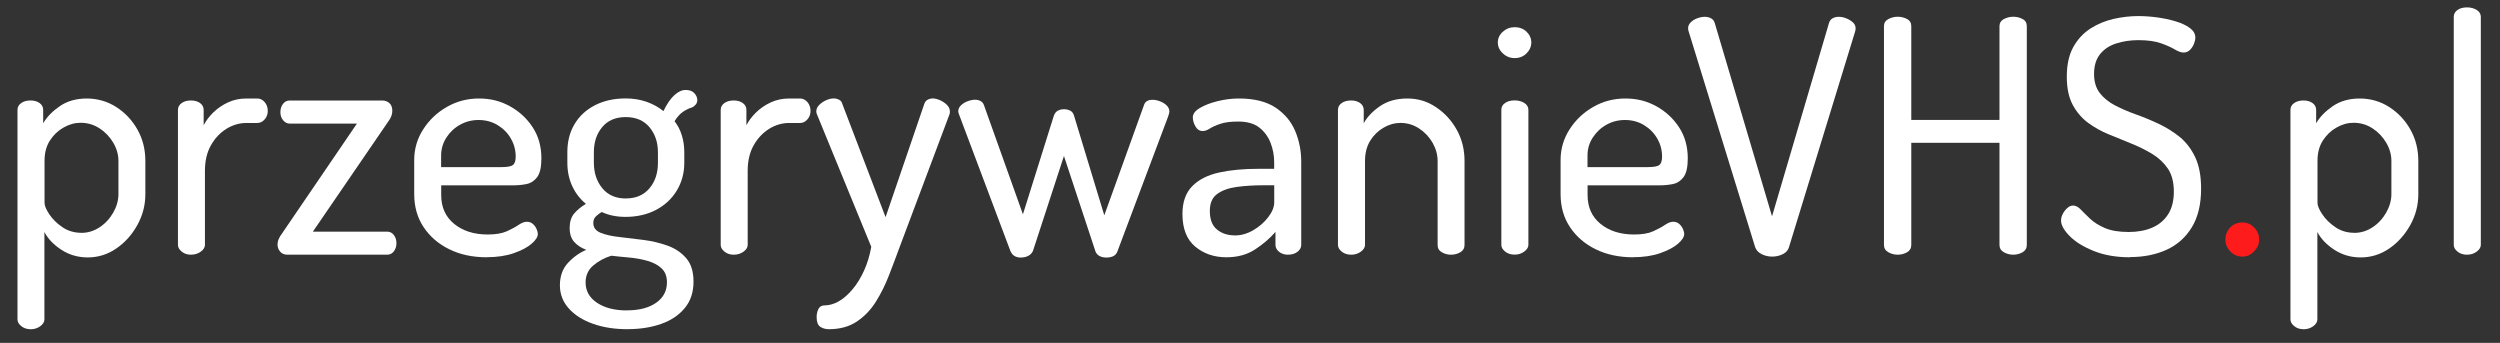
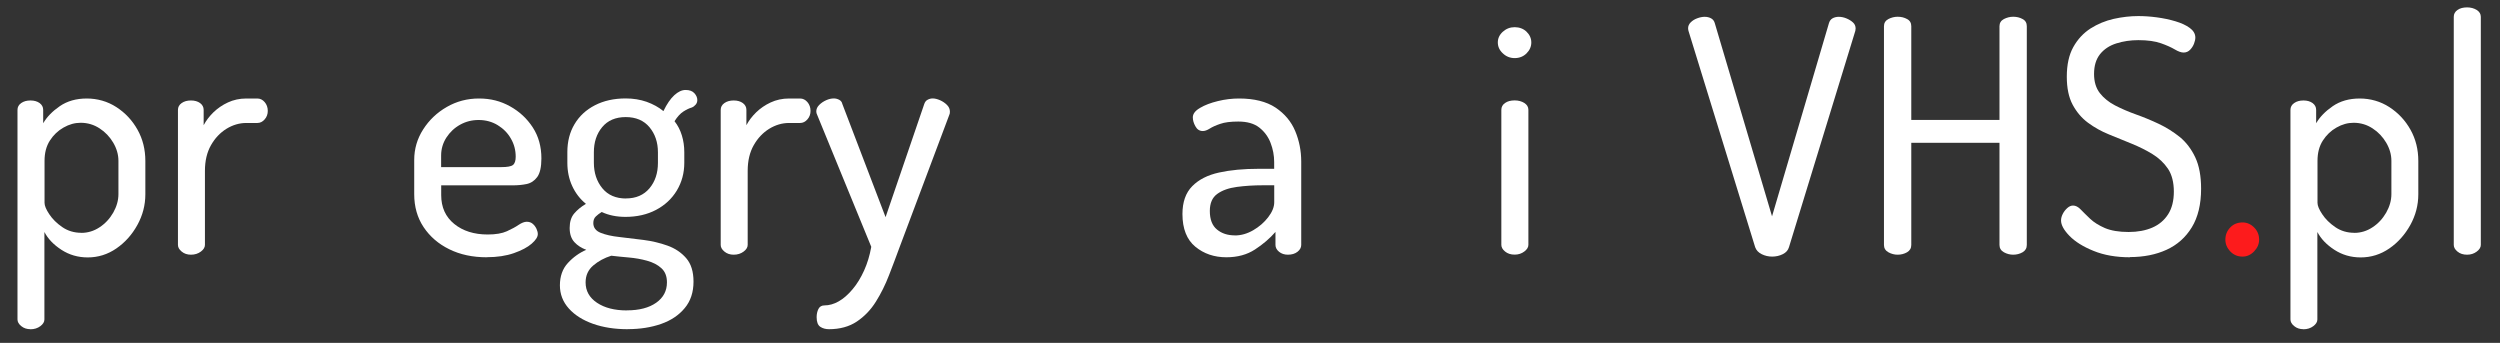
<svg xmlns="http://www.w3.org/2000/svg" id="Warstwa_1" data-name="Warstwa 1" viewBox="0 0 368.77 50.58">
  <rect x="0" y="0" width="368.77" height="50.58" fill="#333333" stroke="none" />
  <defs>
    <style>
      .cls-1 {
        fill: #fff;
      }

      .cls-2 {
        fill: #fd1b1c;
      }
    </style>
  </defs>
  <path class="cls-1" d="m4.5,48.56c-.54,0-1-.15-1.37-.46-.37-.3-.55-.63-.55-.98v-30.91c0-.42.18-.75.55-1.01.37-.26.82-.38,1.37-.38s.99.13,1.34.38c.35.26.53.59.53,1.01v1.97c.54-.93,1.36-1.77,2.45-2.52,1.09-.75,2.42-1.13,3.98-1.13s3.06.42,4.37,1.27c1.31.85,2.35,1.96,3.12,3.34.77,1.38,1.15,2.91,1.15,4.61v4.9c0,1.6-.39,3.11-1.18,4.54-.78,1.42-1.82,2.58-3.1,3.46-1.28.88-2.69,1.32-4.22,1.32-1.44,0-2.74-.38-3.89-1.13-1.15-.75-1.98-1.62-2.5-2.62v12.91c0,.35-.2.68-.6.98-.4.3-.89.46-1.46.46Zm7.49-14.21c.96,0,1.86-.27,2.69-.82.83-.54,1.5-1.26,2.02-2.16.51-.9.77-1.81.77-2.74v-4.9c0-.93-.26-1.82-.77-2.69-.51-.86-1.18-1.57-2.02-2.11-.83-.54-1.76-.82-2.78-.82-.86,0-1.7.23-2.52.7-.82.46-1.49,1.1-2.02,1.92-.53.82-.79,1.82-.79,3v6.19c0,.42.23.98.7,1.68.46.7,1.1,1.34,1.92,1.9.82.56,1.75.84,2.81.84Z" />
  <path class="cls-1" d="m28.17,37.57c-.54,0-1-.15-1.37-.46-.37-.3-.55-.63-.55-.98v-19.92c0-.42.18-.75.55-1.01.37-.26.82-.38,1.37-.38s.99.13,1.34.38c.35.26.53.59.53,1.01v2.26c.35-.67.83-1.3,1.44-1.9.61-.59,1.32-1.08,2.14-1.46.82-.38,1.72-.58,2.71-.58h1.63c.42,0,.78.18,1.08.53.3.35.46.78.46,1.3,0,.48-.15.9-.46,1.25-.3.35-.66.53-1.08.53h-1.63c-1.02,0-2,.29-2.93.86-.93.58-1.69,1.38-2.28,2.42-.59,1.04-.89,2.3-.89,3.77v10.94c0,.35-.2.68-.6.98-.4.3-.89.46-1.46.46Z" />
-   <path class="cls-1" d="m42.42,37.57c-.48,0-.85-.15-1.1-.46-.26-.3-.38-.65-.38-1.03,0-.29.06-.58.19-.86.13-.29.27-.53.43-.72l11.09-16.27h-9.94c-.35,0-.66-.16-.94-.48-.27-.32-.41-.72-.41-1.2s.13-.89.38-1.22c.26-.34.58-.5.96-.5h13.73c.38,0,.72.13,1.01.38.29.26.43.64.43,1.15s-.19,1.02-.58,1.54l-11.14,16.27h10.99c.38,0,.7.17.96.5.26.34.38.74.38,1.22,0,.45-.13.84-.38,1.18-.26.34-.58.5-.96.5h-14.74Z" />
  <path class="cls-1" d="m71.8,37.95c-2.08,0-3.92-.39-5.52-1.18-1.6-.78-2.86-1.87-3.79-3.26-.93-1.39-1.39-3.02-1.39-4.87v-5.04c0-1.63.44-3.14,1.32-4.51.88-1.38,2.04-2.48,3.48-3.31,1.44-.83,3.02-1.25,4.75-1.25s3.19.38,4.58,1.15c1.39.77,2.51,1.81,3.36,3.12.85,1.31,1.27,2.83,1.27,4.56,0,1.28-.21,2.2-.62,2.76-.42.56-.94.9-1.58,1.03-.64.13-1.31.19-2.02.19h-10.56v1.44c0,1.79.64,3.21,1.92,4.25,1.28,1.04,2.93,1.56,4.94,1.56,1.18,0,2.13-.16,2.83-.48.7-.32,1.28-.63,1.73-.94.45-.3.85-.46,1.2-.46s.65.1.89.31c.24.21.42.46.55.74.13.29.19.54.19.77,0,.42-.3.89-.91,1.42-.61.53-1.48.99-2.62,1.39-1.14.4-2.47.6-4.01.6Zm-6.72-13.3h8.88c.86,0,1.43-.1,1.7-.31.27-.21.41-.62.41-1.22,0-.96-.23-1.85-.7-2.66-.46-.82-1.11-1.48-1.94-1.99-.83-.51-1.78-.77-2.83-.77-.99,0-1.9.23-2.74.7-.83.46-1.5,1.1-2.02,1.9-.51.8-.77,1.68-.77,2.64v1.73Z" />
  <path class="cls-1" d="m92.58,48.56c-1.89,0-3.58-.26-5.09-.79-1.5-.53-2.7-1.28-3.58-2.26-.88-.98-1.32-2.12-1.32-3.43s.39-2.44,1.18-3.29c.78-.85,1.69-1.5,2.71-1.94-.7-.26-1.29-.63-1.75-1.13-.46-.5-.7-1.19-.7-2.09s.22-1.61.67-2.14c.45-.53,1.02-1,1.73-1.42-.86-.7-1.54-1.58-2.02-2.62-.48-1.04-.72-2.18-.72-3.43v-1.58c0-1.57.35-2.94,1.06-4.13.7-1.18,1.7-2.11,3-2.78,1.3-.67,2.81-1.01,4.54-1.01,1.12,0,2.15.17,3.1.5.94.34,1.77.79,2.47,1.37.51-1.06,1.05-1.84,1.61-2.35.56-.51,1.11-.77,1.66-.77.58,0,1.01.16,1.3.48.29.32.43.66.43,1.01,0,.26-.08.48-.24.67-.16.19-.35.34-.58.43-.35.1-.76.29-1.22.58-.46.29-.9.77-1.32,1.44.48.61.84,1.3,1.08,2.09.24.78.36,1.61.36,2.47v1.58c0,1.5-.37,2.86-1.1,4.08-.74,1.22-1.76,2.17-3.07,2.86-1.31.69-2.82,1.03-4.51,1.03-1.31,0-2.48-.24-3.5-.72-.32.19-.61.41-.86.65-.26.24-.38.57-.38.98,0,.67.36,1.15,1.08,1.44.72.29,1.64.5,2.76.62,1.12.13,2.3.27,3.55.43,1.25.16,2.43.44,3.55.84,1.12.4,2.04,1.02,2.76,1.85.72.83,1.08,1.98,1.08,3.46,0,1.57-.43,2.87-1.3,3.91-.86,1.04-2.02,1.82-3.48,2.33-1.46.51-3.1.77-4.92.77Zm-.1-2.78c1.82,0,3.26-.38,4.32-1.13,1.06-.75,1.58-1.75,1.58-3,0-.9-.27-1.59-.82-2.09-.54-.5-1.25-.86-2.11-1.1-.86-.24-1.77-.4-2.71-.48-.94-.08-1.8-.17-2.57-.26-1.02.32-1.91.8-2.66,1.44-.75.64-1.13,1.47-1.13,2.5,0,1.25.56,2.25,1.68,3,1.12.75,2.59,1.13,4.42,1.13Zm-.14-16.51c1.47,0,2.62-.5,3.46-1.49.83-.99,1.25-2.24,1.25-3.74v-1.58c0-1.47-.42-2.7-1.25-3.7-.83-.99-2-1.49-3.5-1.49s-2.66.5-3.48,1.49c-.82.99-1.22,2.22-1.22,3.7v1.54c0,1.5.42,2.76,1.25,3.77.83,1.01,2,1.51,3.5,1.51Z" />
  <path class="cls-1" d="m108.23,37.57c-.54,0-1-.15-1.37-.46-.37-.3-.55-.63-.55-.98v-19.92c0-.42.18-.75.55-1.01.37-.26.82-.38,1.37-.38s.99.13,1.34.38c.35.26.53.59.53,1.01v2.26c.35-.67.83-1.3,1.44-1.9.61-.59,1.32-1.08,2.14-1.46.82-.38,1.72-.58,2.71-.58h1.63c.42,0,.78.18,1.08.53.3.35.46.78.46,1.3,0,.48-.15.9-.46,1.25-.3.35-.66.53-1.08.53h-1.63c-1.02,0-2,.29-2.93.86-.93.58-1.69,1.38-2.28,2.42-.59,1.04-.89,2.3-.89,3.77v10.94c0,.35-.2.68-.6.98-.4.3-.89.46-1.46.46Z" />
  <path class="cls-1" d="m122.29,48.56c-.51,0-.94-.12-1.3-.36-.35-.24-.53-.71-.53-1.42,0-.45.09-.85.26-1.2.18-.35.47-.53.89-.53.7,0,1.41-.2,2.11-.6.7-.4,1.38-.99,2.04-1.78.66-.78,1.22-1.7,1.7-2.76s.83-2.22,1.06-3.5l-7.97-19.44c-.1-.19-.14-.37-.14-.53,0-.35.14-.67.43-.96s.63-.52,1.03-.7c.4-.18.78-.26,1.13-.26.26,0,.51.06.77.19.26.13.42.34.48.62l6.38,16.7,5.71-16.7c.1-.29.26-.5.5-.62.24-.13.49-.19.74-.19.32,0,.68.09,1.08.26.4.18.74.41,1.03.7.29.29.43.62.43,1.01,0,.19-.03.35-.1.48l-7.34,19.54c-.48,1.31-.99,2.67-1.54,4.08-.54,1.41-1.19,2.71-1.94,3.91-.75,1.2-1.69,2.18-2.81,2.93s-2.5,1.13-4.13,1.13Z" />
-   <path class="cls-1" d="m150.66,38c-.38,0-.71-.07-.98-.22-.27-.14-.49-.41-.65-.79l-7.44-19.78c-.06-.16-.12-.31-.17-.46s-.07-.25-.07-.31c0-.35.14-.66.41-.91.27-.26.6-.46.98-.6.38-.14.75-.22,1.1-.22.29,0,.55.06.79.19.24.13.41.32.5.58l5.76,16.13,4.56-14.54c.13-.35.32-.6.58-.74.26-.14.56-.22.91-.22s.66.07.94.22c.27.14.46.39.55.74l4.46,14.69,5.86-16.27c.16-.51.58-.77,1.25-.77.35,0,.72.07,1.1.22.38.14.71.34.98.6.27.26.41.56.41.91,0,.1-.02.22-.07.38-.05.16-.09.29-.12.38l-7.49,19.92c-.13.32-.34.54-.62.67-.29.13-.61.19-.96.19-.42,0-.76-.07-1.03-.22-.27-.14-.47-.36-.6-.65l-4.66-14.11-4.56,13.97c-.13.32-.35.57-.67.74-.32.18-.67.26-1.06.26Z" />
  <path class="cls-1" d="m180.9,37.95c-1.79,0-3.32-.52-4.58-1.56-1.26-1.04-1.9-2.65-1.9-4.82,0-1.76.48-3.13,1.44-4.1.96-.98,2.28-1.65,3.96-2.02,1.68-.37,3.62-.55,5.83-.55h2.3v-1.01c0-.96-.18-1.9-.53-2.81-.35-.91-.9-1.66-1.66-2.26-.75-.59-1.78-.89-3.1-.89-1.12,0-2.01.11-2.66.34-.66.22-1.18.46-1.56.7-.38.24-.72.36-1.01.36-.48,0-.85-.23-1.1-.7-.26-.46-.38-.9-.38-1.32,0-.51.35-.98,1.06-1.39.7-.42,1.58-.75,2.64-1.01,1.06-.26,2.1-.38,3.12-.38,2.24,0,4.03.45,5.38,1.34,1.34.9,2.31,2.05,2.9,3.46.59,1.41.89,2.91.89,4.51v12.29c0,.38-.18.72-.55,1.01-.37.29-.84.43-1.42.43-.51,0-.94-.14-1.3-.43-.35-.29-.53-.62-.53-1.01v-1.92c-.83.96-1.84,1.82-3.02,2.59-1.18.77-2.59,1.15-4.22,1.15Zm1.25-3.22c.93,0,1.83-.26,2.71-.77.88-.51,1.62-1.15,2.21-1.92.59-.77.89-1.5.89-2.21v-2.5h-1.68c-1.34,0-2.62.08-3.82.24-1.2.16-2.17.5-2.9,1.03-.74.53-1.1,1.37-1.1,2.52,0,1.25.35,2.16,1.06,2.74.7.58,1.58.86,2.64.86Z" />
-   <path class="cls-1" d="m199.33,37.57c-.58,0-1.05-.15-1.42-.46-.37-.3-.55-.63-.55-.98v-19.92c0-.42.18-.75.55-1.01.37-.26.84-.38,1.42-.38.51,0,.94.13,1.3.38.35.26.53.59.53,1.01v1.97c.51-.93,1.31-1.77,2.4-2.52,1.09-.75,2.43-1.13,4.03-1.13s2.94.42,4.22,1.27c1.28.85,2.3,1.96,3.07,3.34.77,1.38,1.15,2.91,1.15,4.61v12.38c0,.48-.21.84-.62,1.08-.42.24-.88.36-1.39.36-.48,0-.93-.12-1.34-.36-.42-.24-.62-.6-.62-1.08v-12.38c0-.93-.25-1.82-.74-2.69-.5-.86-1.16-1.57-1.99-2.11-.83-.54-1.74-.82-2.74-.82-.86,0-1.7.23-2.5.7-.8.46-1.46,1.1-1.97,1.92-.51.82-.77,1.82-.77,3v12.38c0,.35-.2.68-.6.98-.4.3-.87.46-1.42.46Z" />
  <path class="cls-1" d="m223.43,8.57c-.67,0-1.26-.23-1.75-.7-.5-.46-.74-1-.74-1.61s.25-1.14.74-1.58c.5-.45,1.08-.67,1.75-.67s1.29.22,1.75.67c.46.45.7.98.7,1.58s-.23,1.14-.7,1.61c-.46.46-1.05.7-1.75.7Zm0,28.99c-.58,0-1.05-.15-1.42-.46-.37-.3-.55-.63-.55-.98v-19.92c0-.42.18-.75.55-1.01.37-.26.84-.38,1.42-.38.54,0,1.02.13,1.42.38.4.26.6.59.6,1.01v19.92c0,.35-.2.68-.6.98-.4.3-.87.46-1.42.46Z" />
-   <path class="cls-1" d="m240.9,37.95c-2.08,0-3.92-.39-5.52-1.18-1.6-.78-2.86-1.87-3.79-3.26-.93-1.39-1.39-3.02-1.39-4.87v-5.04c0-1.63.44-3.14,1.32-4.51.88-1.38,2.04-2.48,3.48-3.31,1.44-.83,3.02-1.25,4.75-1.25s3.19.38,4.58,1.15c1.39.77,2.51,1.81,3.36,3.12.85,1.31,1.27,2.83,1.27,4.56,0,1.28-.21,2.2-.62,2.76-.42.56-.94.9-1.58,1.03-.64.13-1.31.19-2.02.19h-10.56v1.44c0,1.79.64,3.21,1.92,4.25,1.28,1.04,2.93,1.56,4.94,1.56,1.18,0,2.13-.16,2.83-.48.7-.32,1.28-.63,1.73-.94.45-.3.85-.46,1.2-.46s.65.1.89.31c.24.21.42.46.55.74s.19.54.19.77c0,.42-.3.89-.91,1.42-.61.53-1.48.99-2.62,1.39-1.14.4-2.47.6-4.01.6Zm-6.72-13.3h8.88c.86,0,1.43-.1,1.7-.31.27-.21.41-.62.41-1.22,0-.96-.23-1.85-.7-2.66-.46-.82-1.11-1.48-1.94-1.99-.83-.51-1.78-.77-2.83-.77-.99,0-1.9.23-2.74.7-.83.46-1.5,1.1-2.02,1.9s-.77,1.68-.77,2.64v1.73Z" />
  <path class="cls-1" d="m261.4,37.85c-.54,0-1.06-.12-1.54-.36s-.8-.58-.96-1.03l-9.84-31.92c-.03-.13-.05-.26-.05-.38,0-.32.13-.61.38-.86.26-.26.58-.46.96-.6.38-.14.75-.22,1.1-.22s.66.07.94.22c.27.14.46.38.55.7l8.45,28.51,8.4-28.51c.1-.32.27-.55.53-.7.26-.14.56-.22.91-.22.38,0,.77.08,1.15.24.38.16.7.36.96.6.26.24.38.54.38.89,0,.03,0,.08-.02.14-.02.06-.02.13-.02.19l-9.79,31.92c-.13.45-.43.79-.91,1.03-.48.24-1.01.36-1.58.36Z" />
  <path class="cls-1" d="m279.92,37.57c-.48,0-.94-.12-1.37-.36-.43-.24-.65-.6-.65-1.08V3.87c0-.48.22-.83.65-1.06.43-.22.89-.34,1.37-.34.51,0,.98.11,1.39.34.42.22.62.58.62,1.06v13.82h13.01V3.87c0-.48.22-.83.65-1.06.43-.22.89-.34,1.37-.34.51,0,.98.11,1.39.34.42.22.62.58.62,1.06v32.26c0,.48-.21.84-.62,1.08-.42.24-.88.36-1.39.36-.48,0-.94-.12-1.37-.36-.43-.24-.65-.6-.65-1.08v-15.07h-13.01v15.07c0,.48-.21.84-.62,1.08-.42.24-.88.36-1.39.36Z" />
  <path class="cls-1" d="m314.2,37.95c-2.05,0-3.84-.31-5.38-.94-1.54-.62-2.72-1.36-3.55-2.21-.83-.85-1.25-1.61-1.25-2.28,0-.32.09-.65.26-.98s.4-.62.67-.86c.27-.24.55-.36.84-.36.38,0,.76.19,1.13.58.37.38.83.84,1.39,1.37.56.53,1.29.98,2.18,1.37.9.38,2.06.58,3.5.58,1.34,0,2.51-.22,3.5-.65.99-.43,1.77-1.09,2.33-1.97.56-.88.84-1.99.84-3.34s-.29-2.5-.86-3.36c-.58-.86-1.34-1.58-2.28-2.16-.94-.58-1.97-1.09-3.07-1.54-1.1-.45-2.22-.9-3.36-1.37-1.14-.46-2.17-1.04-3.1-1.73-.93-.69-1.68-1.58-2.26-2.66-.58-1.09-.86-2.46-.86-4.13,0-1.76.32-3.22.96-4.37.64-1.15,1.49-2.06,2.54-2.74,1.06-.67,2.2-1.14,3.43-1.42,1.23-.27,2.44-.41,3.62-.41.86,0,1.78.06,2.74.19.96.13,1.87.32,2.74.58.86.26,1.57.58,2.11.98.54.4.82.87.82,1.42,0,.26-.06.55-.19.89s-.32.64-.58.91c-.26.27-.58.41-.96.41-.35,0-.78-.15-1.3-.46-.51-.3-1.19-.61-2.04-.91s-1.96-.46-3.34-.46c-1.15,0-2.23.16-3.24.48-1.01.32-1.81.85-2.4,1.58-.59.74-.89,1.71-.89,2.93,0,1.15.29,2.1.86,2.83.58.74,1.33,1.34,2.26,1.82s1.95.92,3.07,1.32c1.12.4,2.24.86,3.36,1.39,1.12.53,2.15,1.18,3.1,1.94.94.77,1.7,1.77,2.28,3,.58,1.23.86,2.78.86,4.63,0,2.3-.46,4.2-1.37,5.69-.91,1.49-2.15,2.59-3.72,3.31-1.57.72-3.38,1.08-5.42,1.08Z" />
  <path class="cls-2" d="m330.8,37.85c-.74,0-1.34-.26-1.82-.77-.48-.51-.72-1.09-.72-1.73,0-.7.24-1.3.72-1.8.48-.5,1.09-.74,1.82-.74.64,0,1.21.25,1.7.74s.74,1.1.74,1.8c0,.64-.25,1.22-.74,1.73s-1.06.77-1.7.77Z" />
  <path class="cls-1" d="m339.78,48.56c-.54,0-1-.15-1.37-.46-.37-.3-.55-.63-.55-.98v-30.91c0-.42.18-.75.55-1.01.37-.26.82-.38,1.37-.38s.99.13,1.34.38c.35.26.53.59.53,1.01v1.97c.54-.93,1.36-1.77,2.45-2.52,1.09-.75,2.42-1.13,3.98-1.13s3.06.42,4.37,1.27c1.31.85,2.35,1.96,3.12,3.34.77,1.38,1.15,2.91,1.15,4.61v4.9c0,1.6-.39,3.11-1.18,4.54-.79,1.42-1.82,2.58-3.1,3.46-1.28.88-2.69,1.32-4.22,1.32-1.44,0-2.74-.38-3.89-1.13-1.15-.75-1.98-1.62-2.5-2.62v12.91c0,.35-.2.68-.6.98-.4.3-.89.46-1.46.46Zm7.49-14.21c.96,0,1.86-.27,2.69-.82.83-.54,1.5-1.26,2.02-2.16.51-.9.77-1.81.77-2.74v-4.9c0-.93-.26-1.82-.77-2.69-.51-.86-1.18-1.57-2.02-2.11-.83-.54-1.76-.82-2.78-.82-.86,0-1.7.23-2.52.7-.82.46-1.49,1.1-2.02,1.92-.53.82-.79,1.82-.79,3v6.19c0,.42.23.98.7,1.68.46.7,1.1,1.34,1.92,1.9.82.56,1.75.84,2.81.84Z" />
  <path class="cls-1" d="m363.92,37.57c-.58,0-1.05-.15-1.42-.46-.37-.3-.55-.63-.55-.98V2.48c0-.42.18-.75.55-1.01.37-.26.84-.38,1.42-.38.54,0,1.01.13,1.42.38.4.26.6.59.6,1.01v33.65c0,.35-.2.68-.6.98-.4.3-.87.46-1.42.46Z" />
</svg>